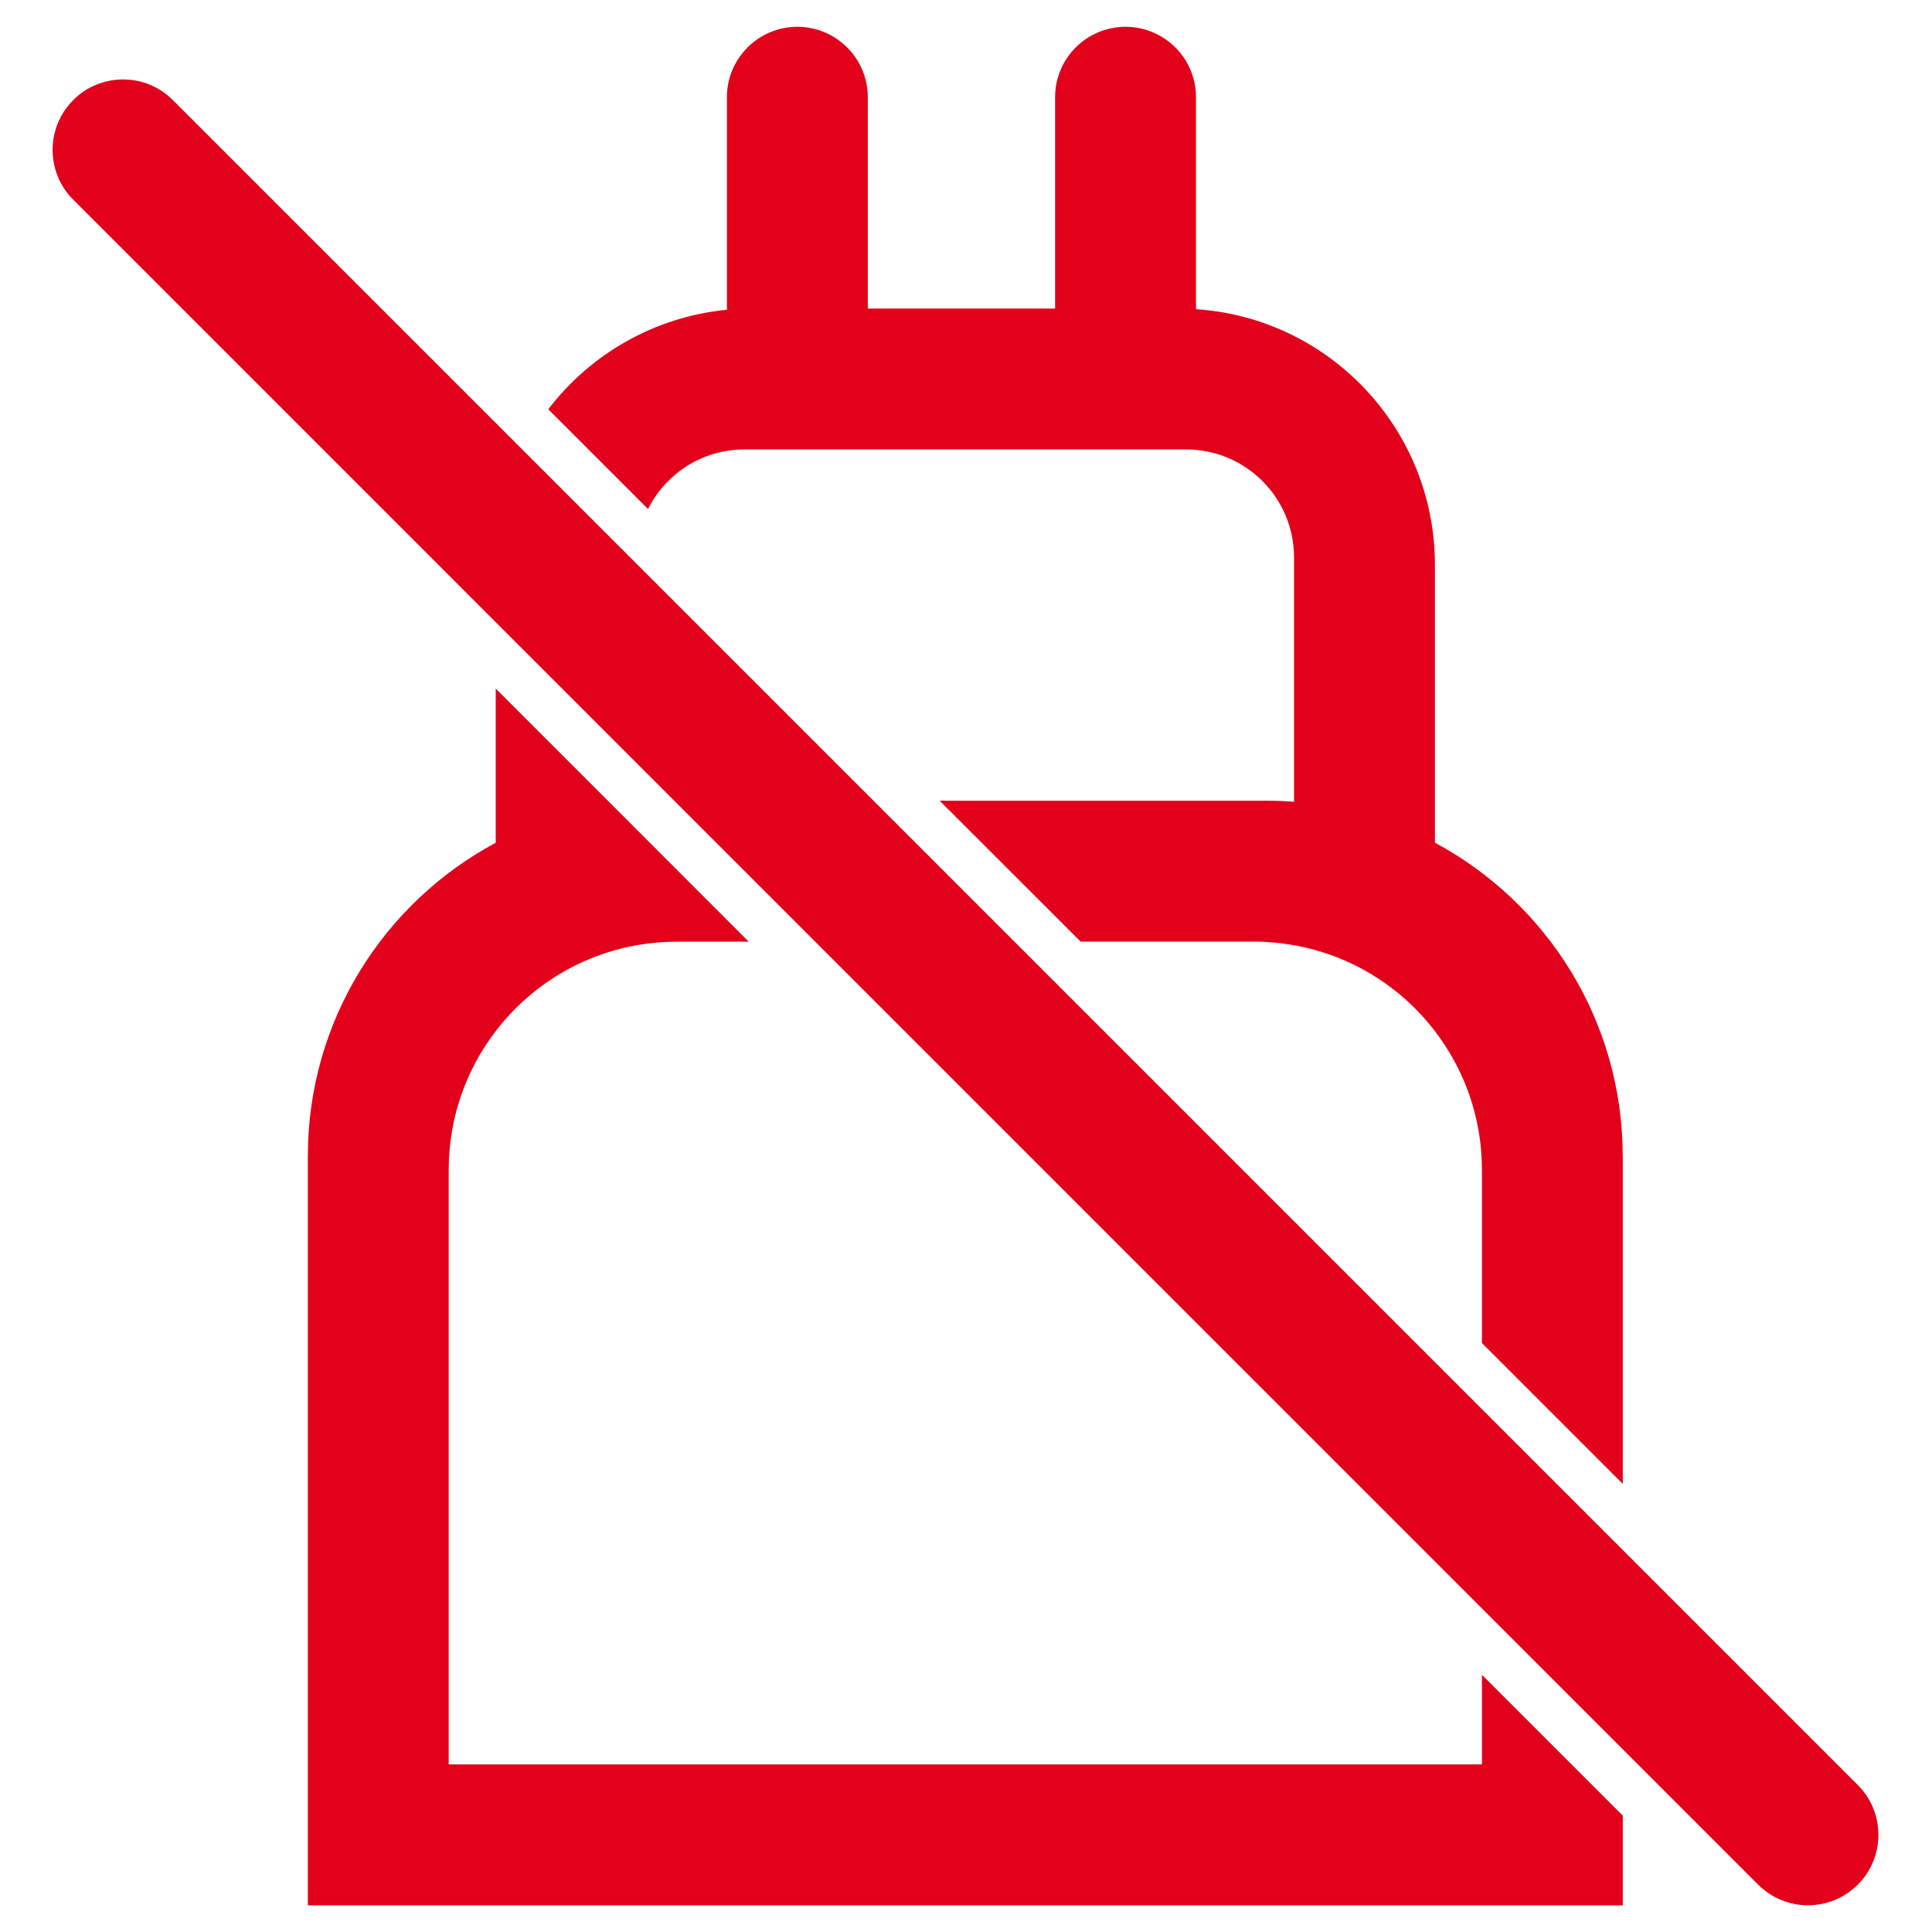
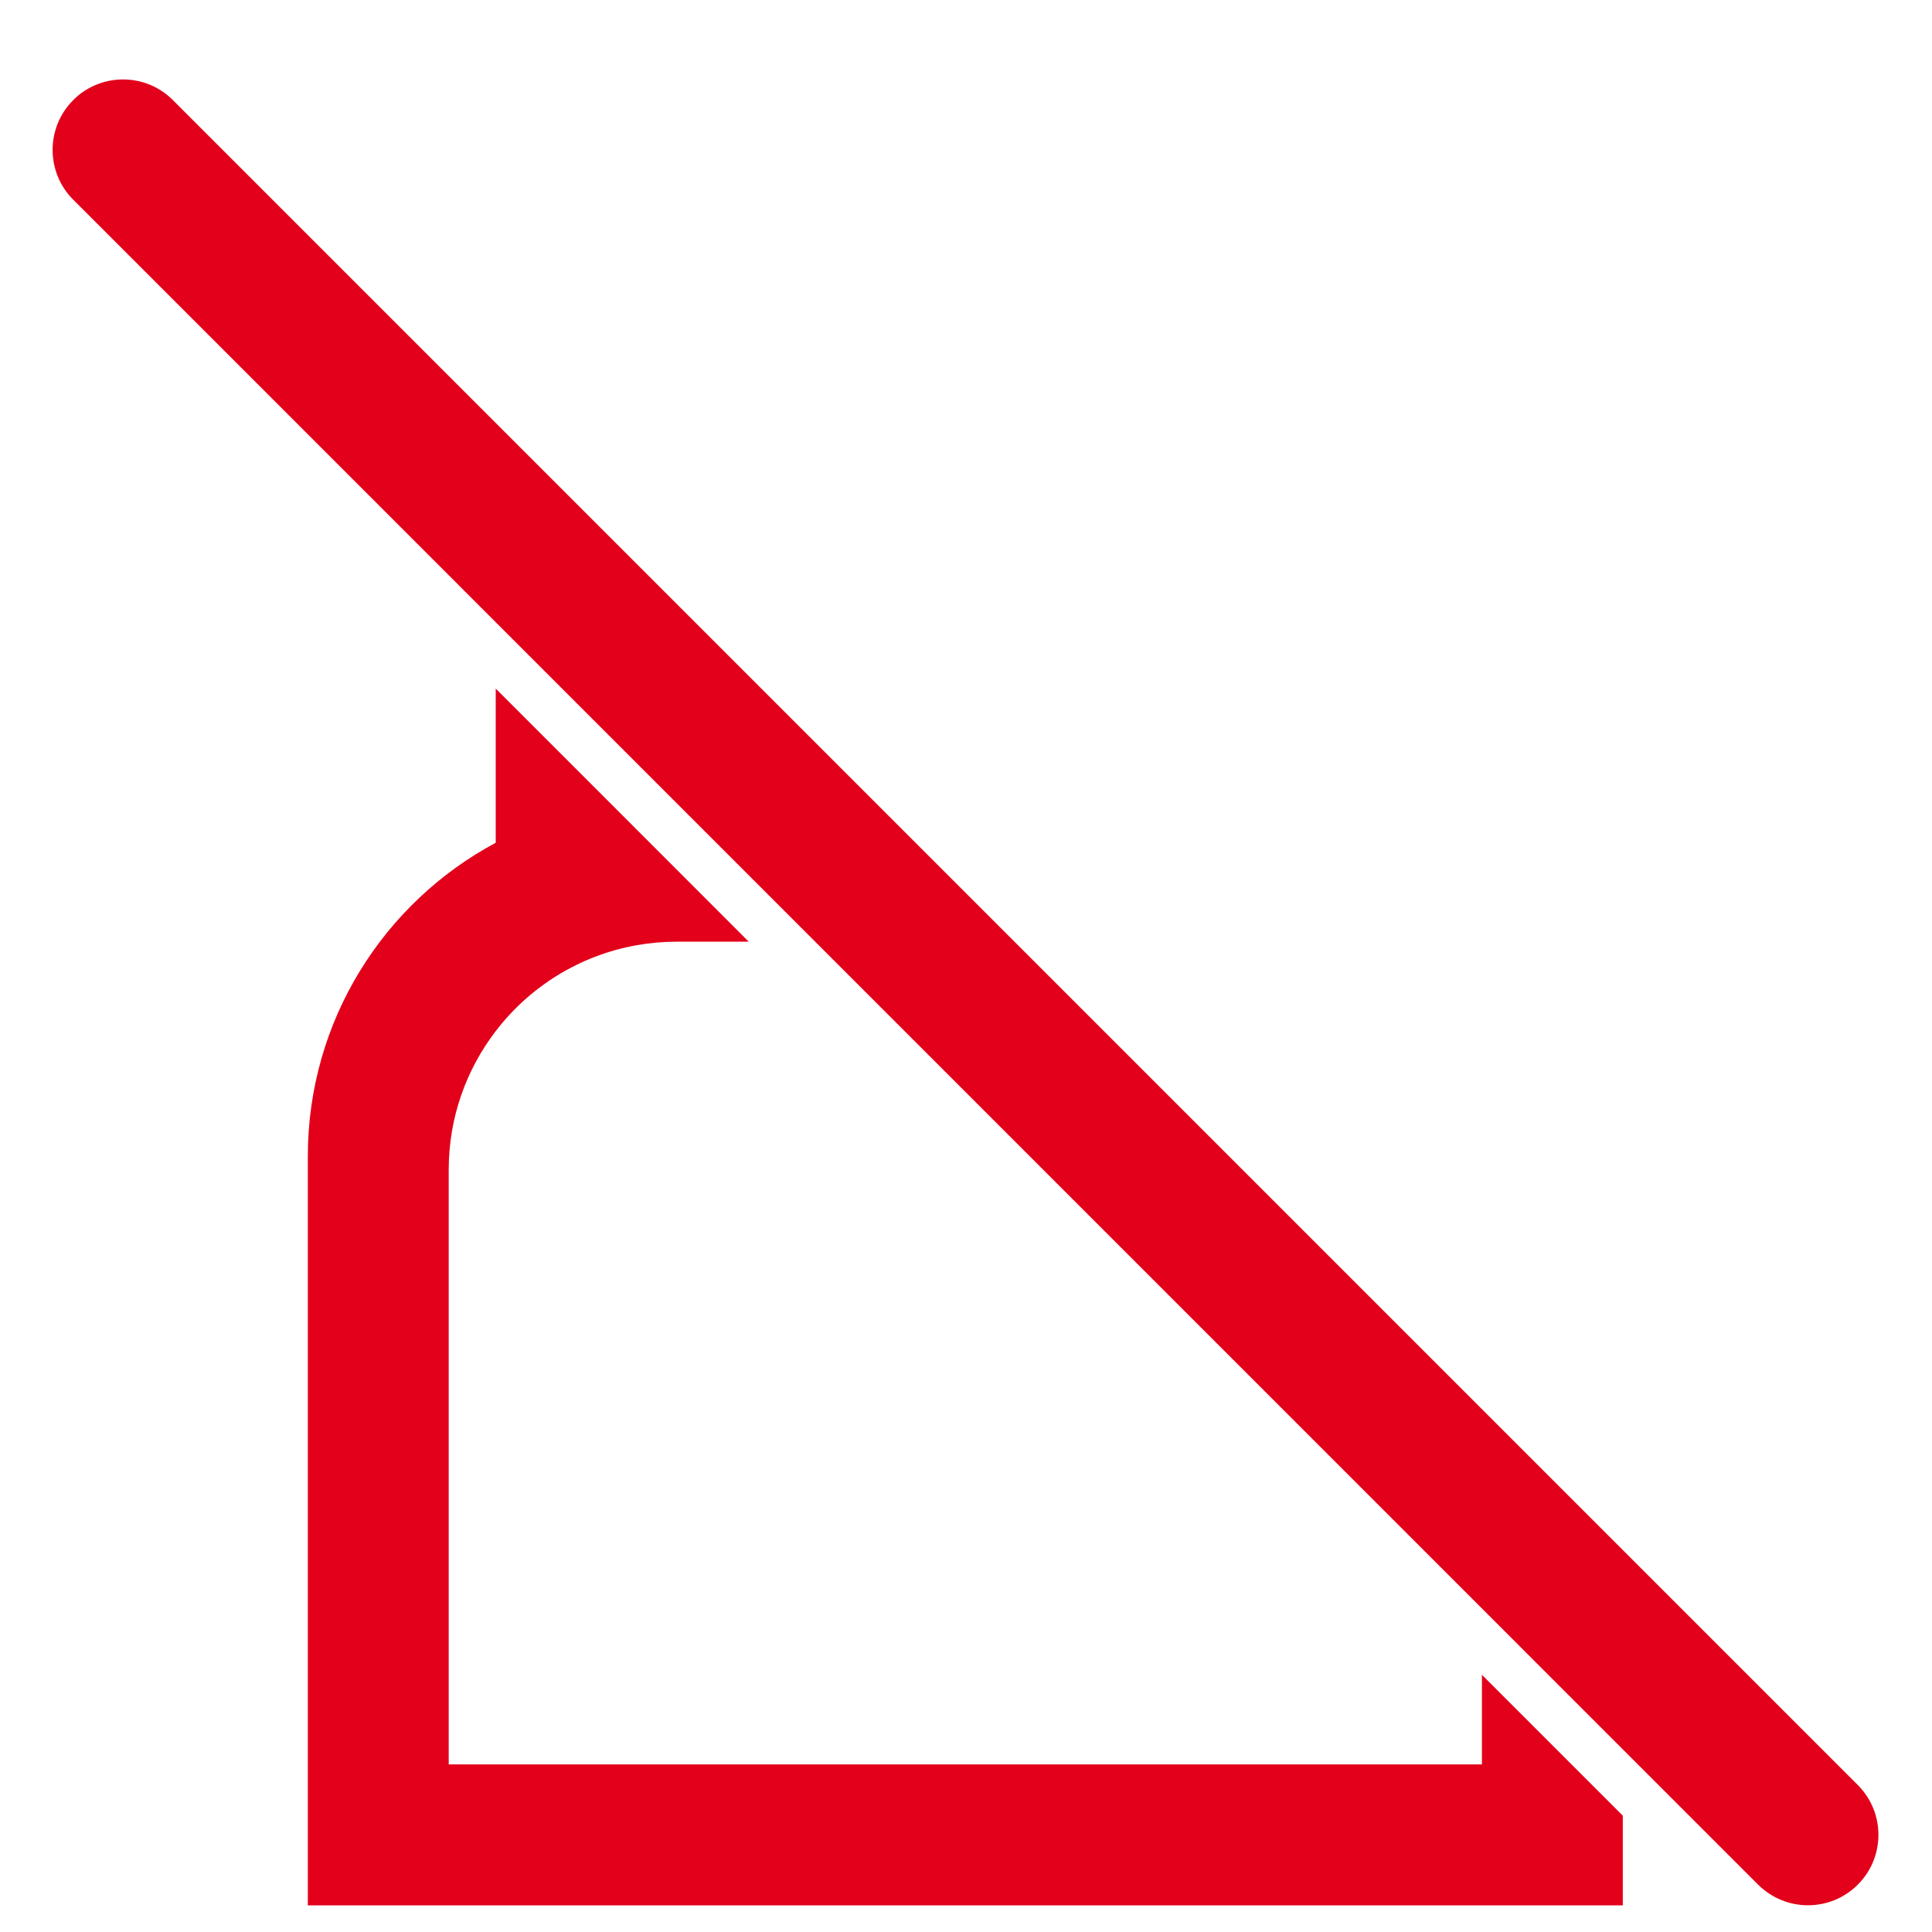
<svg xmlns="http://www.w3.org/2000/svg" width="24" height="24" viewBox="0 0 24 24" fill="none">
-   <path fill-rule="evenodd" clip-rule="evenodd" d="M20.159 14.364V18.433L18.409 16.683V14.531C18.409 13.883 18.191 13.286 17.825 12.809C17.404 12.259 16.785 11.868 16.075 11.742C15.913 11.713 15.746 11.697 15.575 11.697H13.424L11.673 9.947H15.743C15.854 9.947 15.965 9.951 16.075 9.96V6.924C16.075 6.184 15.475 5.583 14.735 5.583H9.248C8.724 5.583 8.27 5.884 8.05 6.323L6.811 5.084C7.333 4.401 8.126 3.936 9.03 3.848V1.207C9.03 0.725 9.422 0.333 9.905 0.333H9.905C10.388 0.333 10.78 0.725 10.78 1.207V3.833H13.107V1.207C13.107 0.725 13.498 0.333 13.981 0.333C14.465 0.333 14.857 0.725 14.857 1.207V3.841C16.514 3.95 17.825 5.33 17.825 7.016V10.468C19.213 11.213 20.158 12.677 20.158 14.364H20.159Z" fill="#E2001A" />
  <path fill-rule="evenodd" clip-rule="evenodd" d="M20.159 22.555V23.669H3.824V14.364C3.824 12.678 4.769 11.213 6.158 10.469V8.554L7.598 9.994L9.301 11.698H8.408C8.238 11.698 8.07 11.713 7.908 11.742C7.198 11.868 6.579 12.259 6.158 12.809C5.792 13.287 5.574 13.883 5.574 14.531V21.918H18.409V20.805L20.159 22.555Z" fill="#E2001A" />
  <path fill-rule="evenodd" clip-rule="evenodd" d="M23.078 23.412C22.993 23.497 22.894 23.561 22.789 23.604C22.684 23.646 22.572 23.668 22.459 23.668C22.235 23.668 22.012 23.582 21.84 23.412L0.91 2.481C0.568 2.139 0.568 1.585 0.91 1.243C0.995 1.157 1.094 1.093 1.199 1.051C1.304 1.008 1.417 0.987 1.529 0.987C1.753 0.987 1.976 1.072 2.147 1.243L6.495 5.591L7.909 7.005L10.851 9.947L23.078 22.174C23.42 22.516 23.42 23.07 23.078 23.412Z" fill="#E2001A" />
</svg>